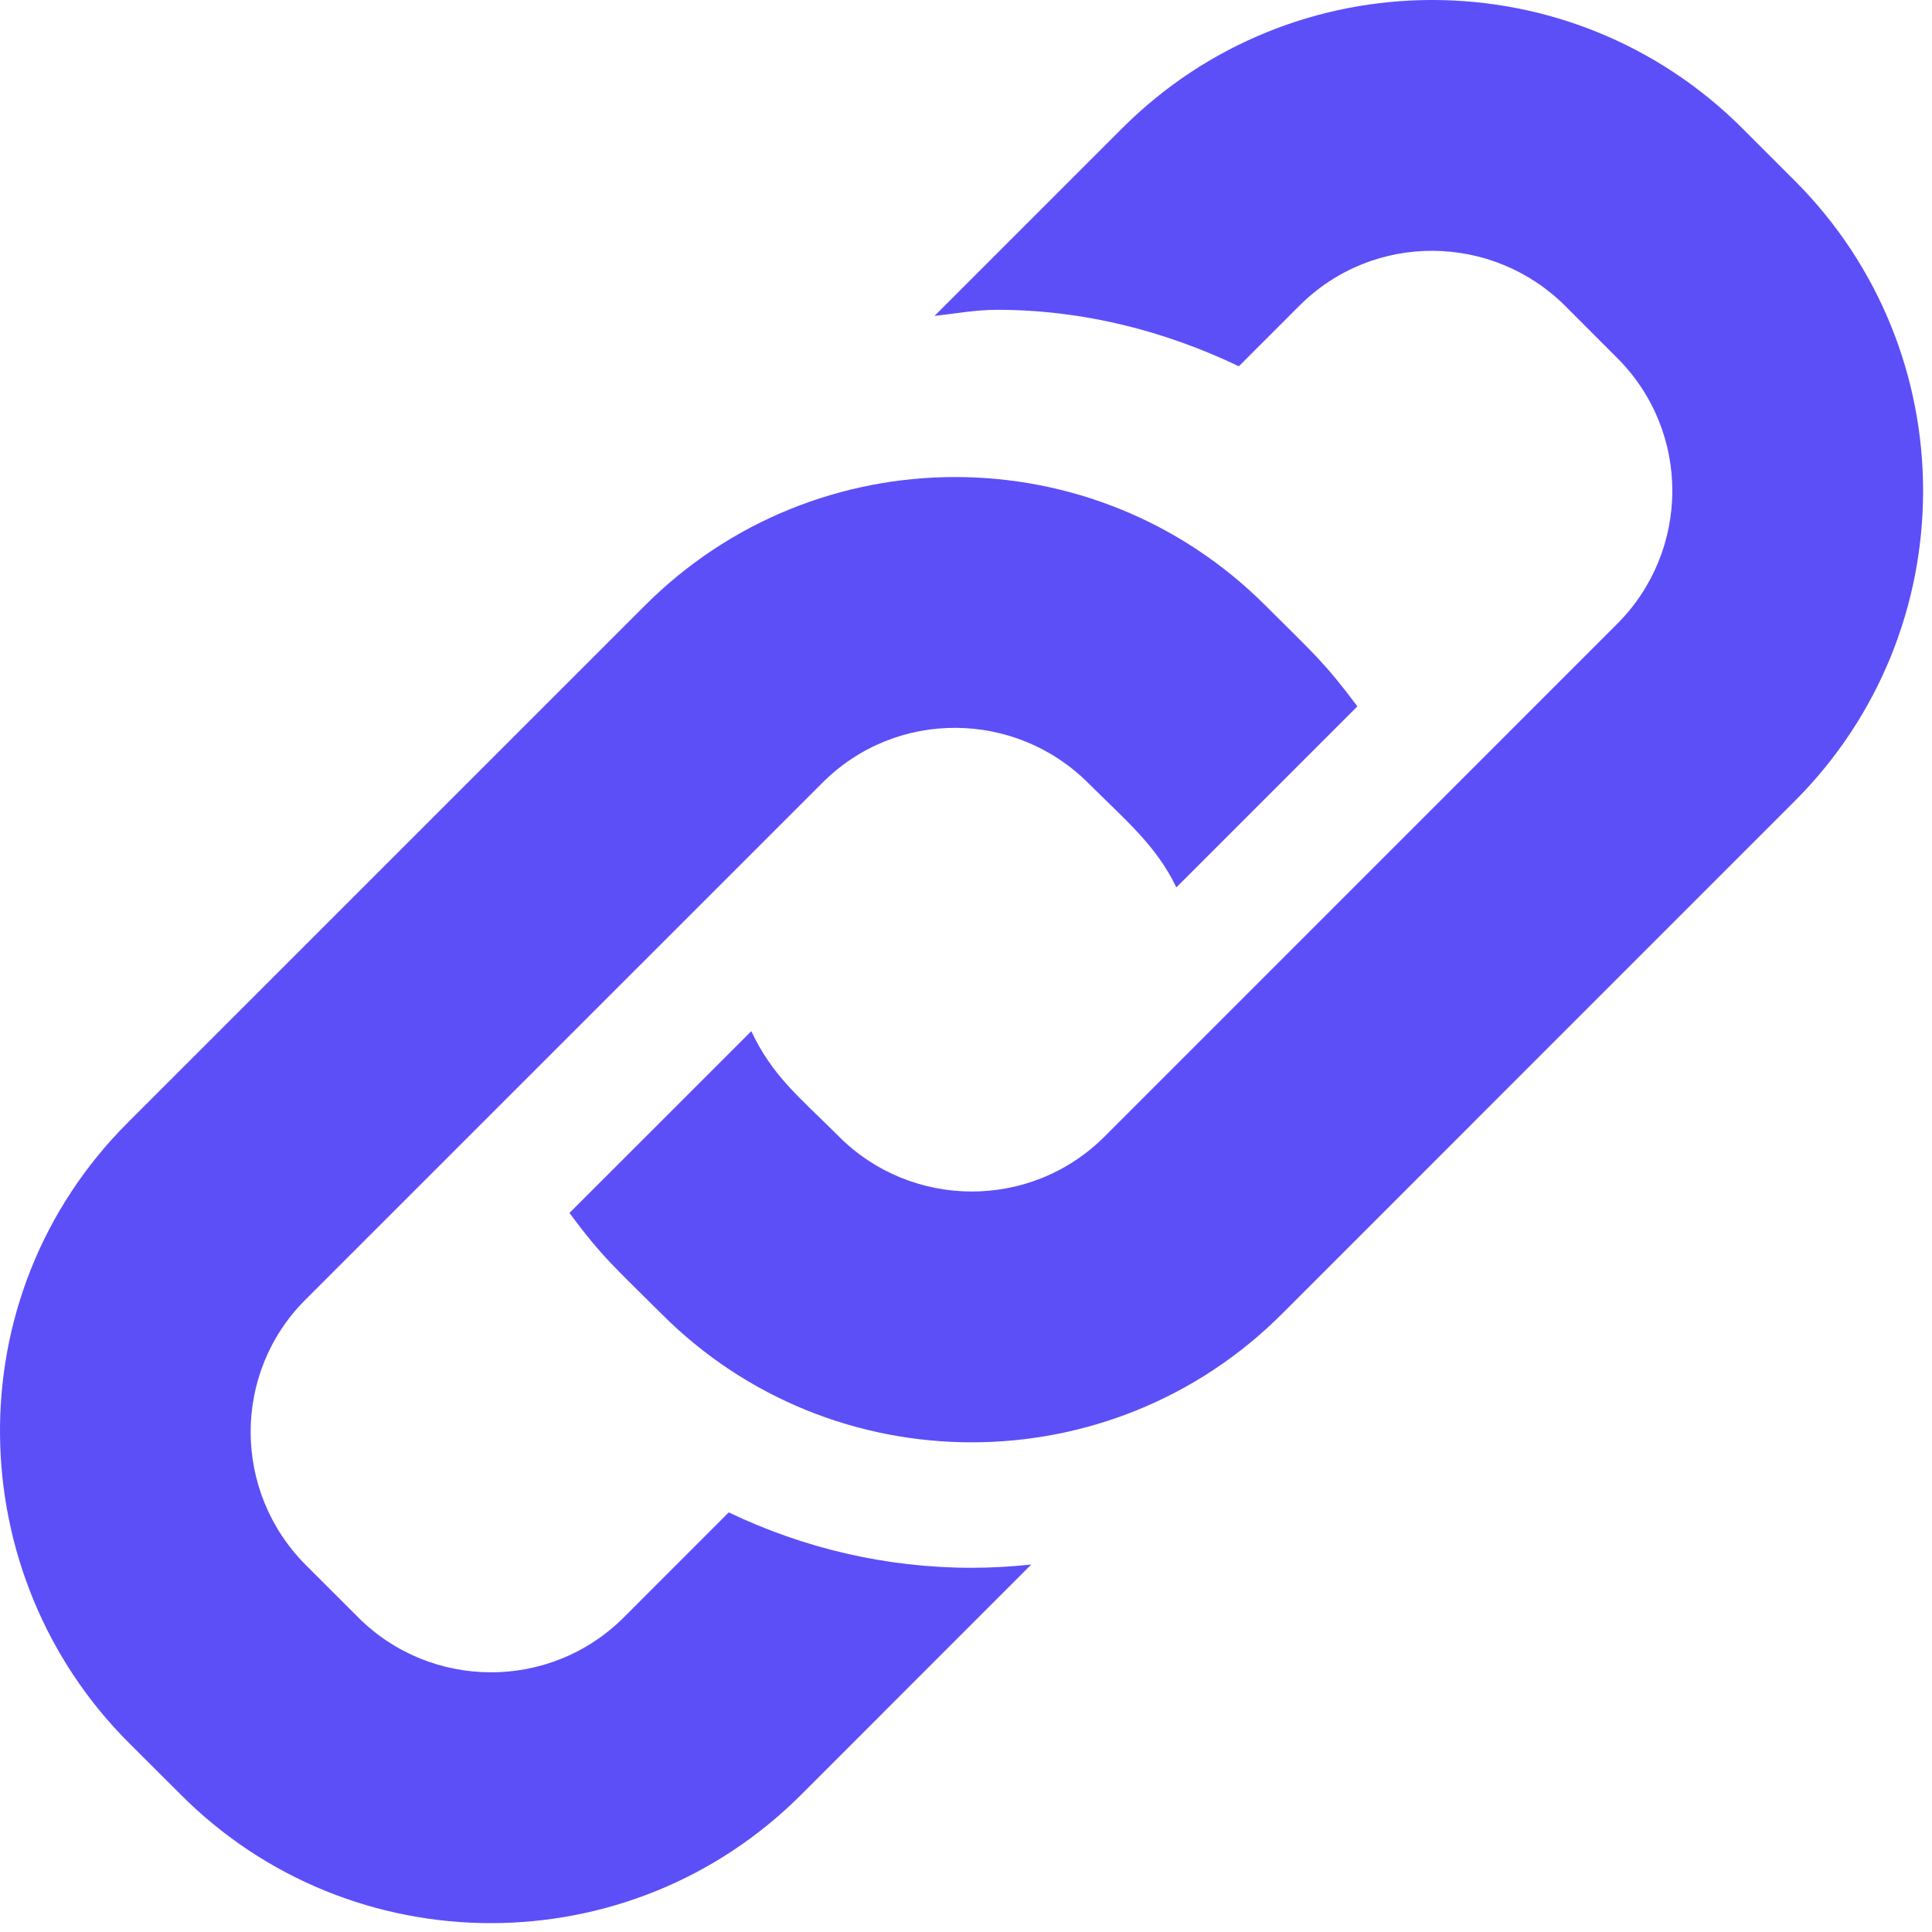
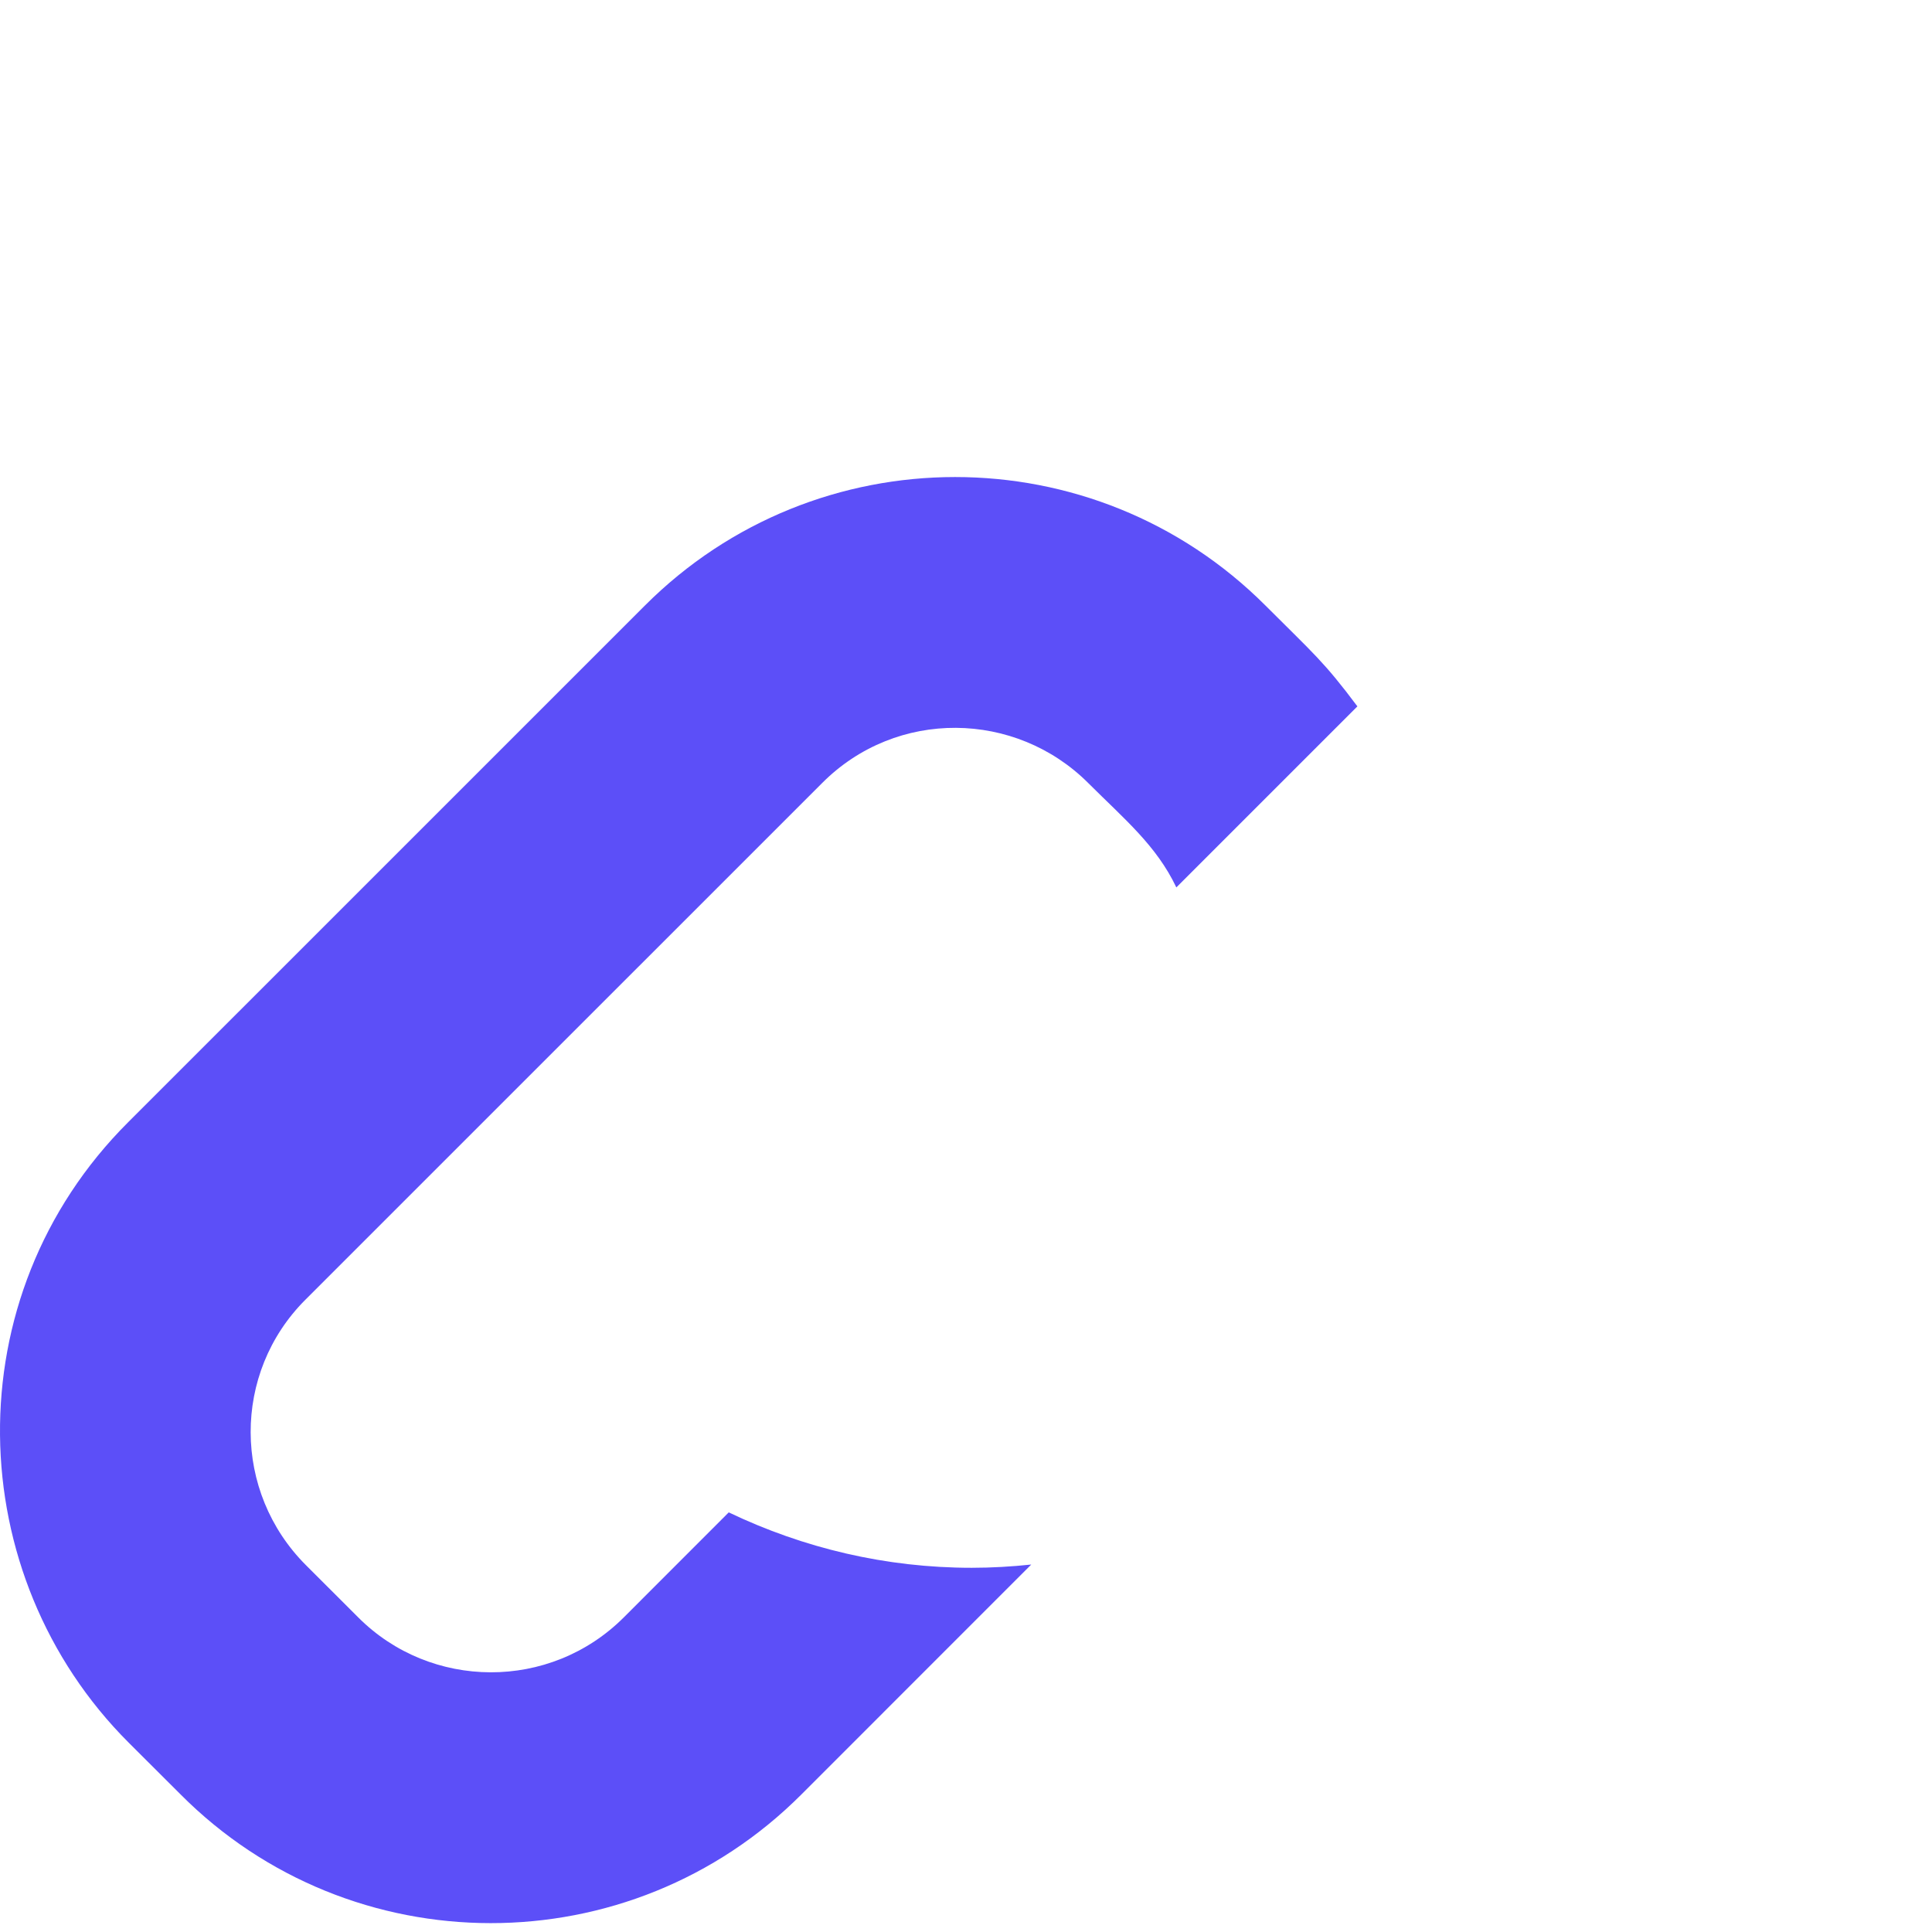
<svg xmlns="http://www.w3.org/2000/svg" width="31" height="31" viewBox="0 0 31 31" fill="none">
-   <path d="M28.794 2.896L27.961 2.063C25.209 -0.69 20.745 -0.686 18 2.064L14.995 5.069C15.329 5.032 15.657 4.971 15.997 4.971C17.368 4.971 18.677 5.304 19.878 5.877L20.846 4.909C22.041 3.711 23.953 3.748 25.115 4.909L25.948 5.743C27.142 6.936 27.114 8.845 25.95 10.009L17.727 18.233C16.54 19.424 14.624 19.402 13.462 18.237C12.819 17.595 12.4 17.274 12.055 16.546L9.137 19.463C9.678 20.189 9.865 20.333 10.609 21.076C13.346 23.827 17.82 23.836 20.573 21.079L28.794 12.857C31.543 10.112 31.547 5.646 28.794 2.896Z" fill="#5C4FF8" />
  <path d="M20.307 9.718C17.555 6.964 13.091 6.969 10.346 9.718L2.057 18.006C-0.752 20.808 -0.622 25.279 2.067 27.964L2.895 28.79C5.632 31.542 10.106 31.551 12.859 28.793L16.547 25.104C16.232 25.137 15.913 25.156 15.592 25.156C15.592 25.156 15.592 25.156 15.591 25.156C14.216 25.156 12.895 24.842 11.693 24.267L10.013 25.948C8.826 27.138 6.91 27.117 5.748 25.952L4.909 25.114C3.733 23.938 3.723 22.032 4.899 20.856L13.192 12.564C14.387 11.365 16.299 11.402 17.461 12.564C18.043 13.145 18.555 13.566 18.875 14.239L21.78 11.334C21.242 10.615 21.083 10.494 20.307 9.718Z" fill="#5C4FF8" />
</svg>